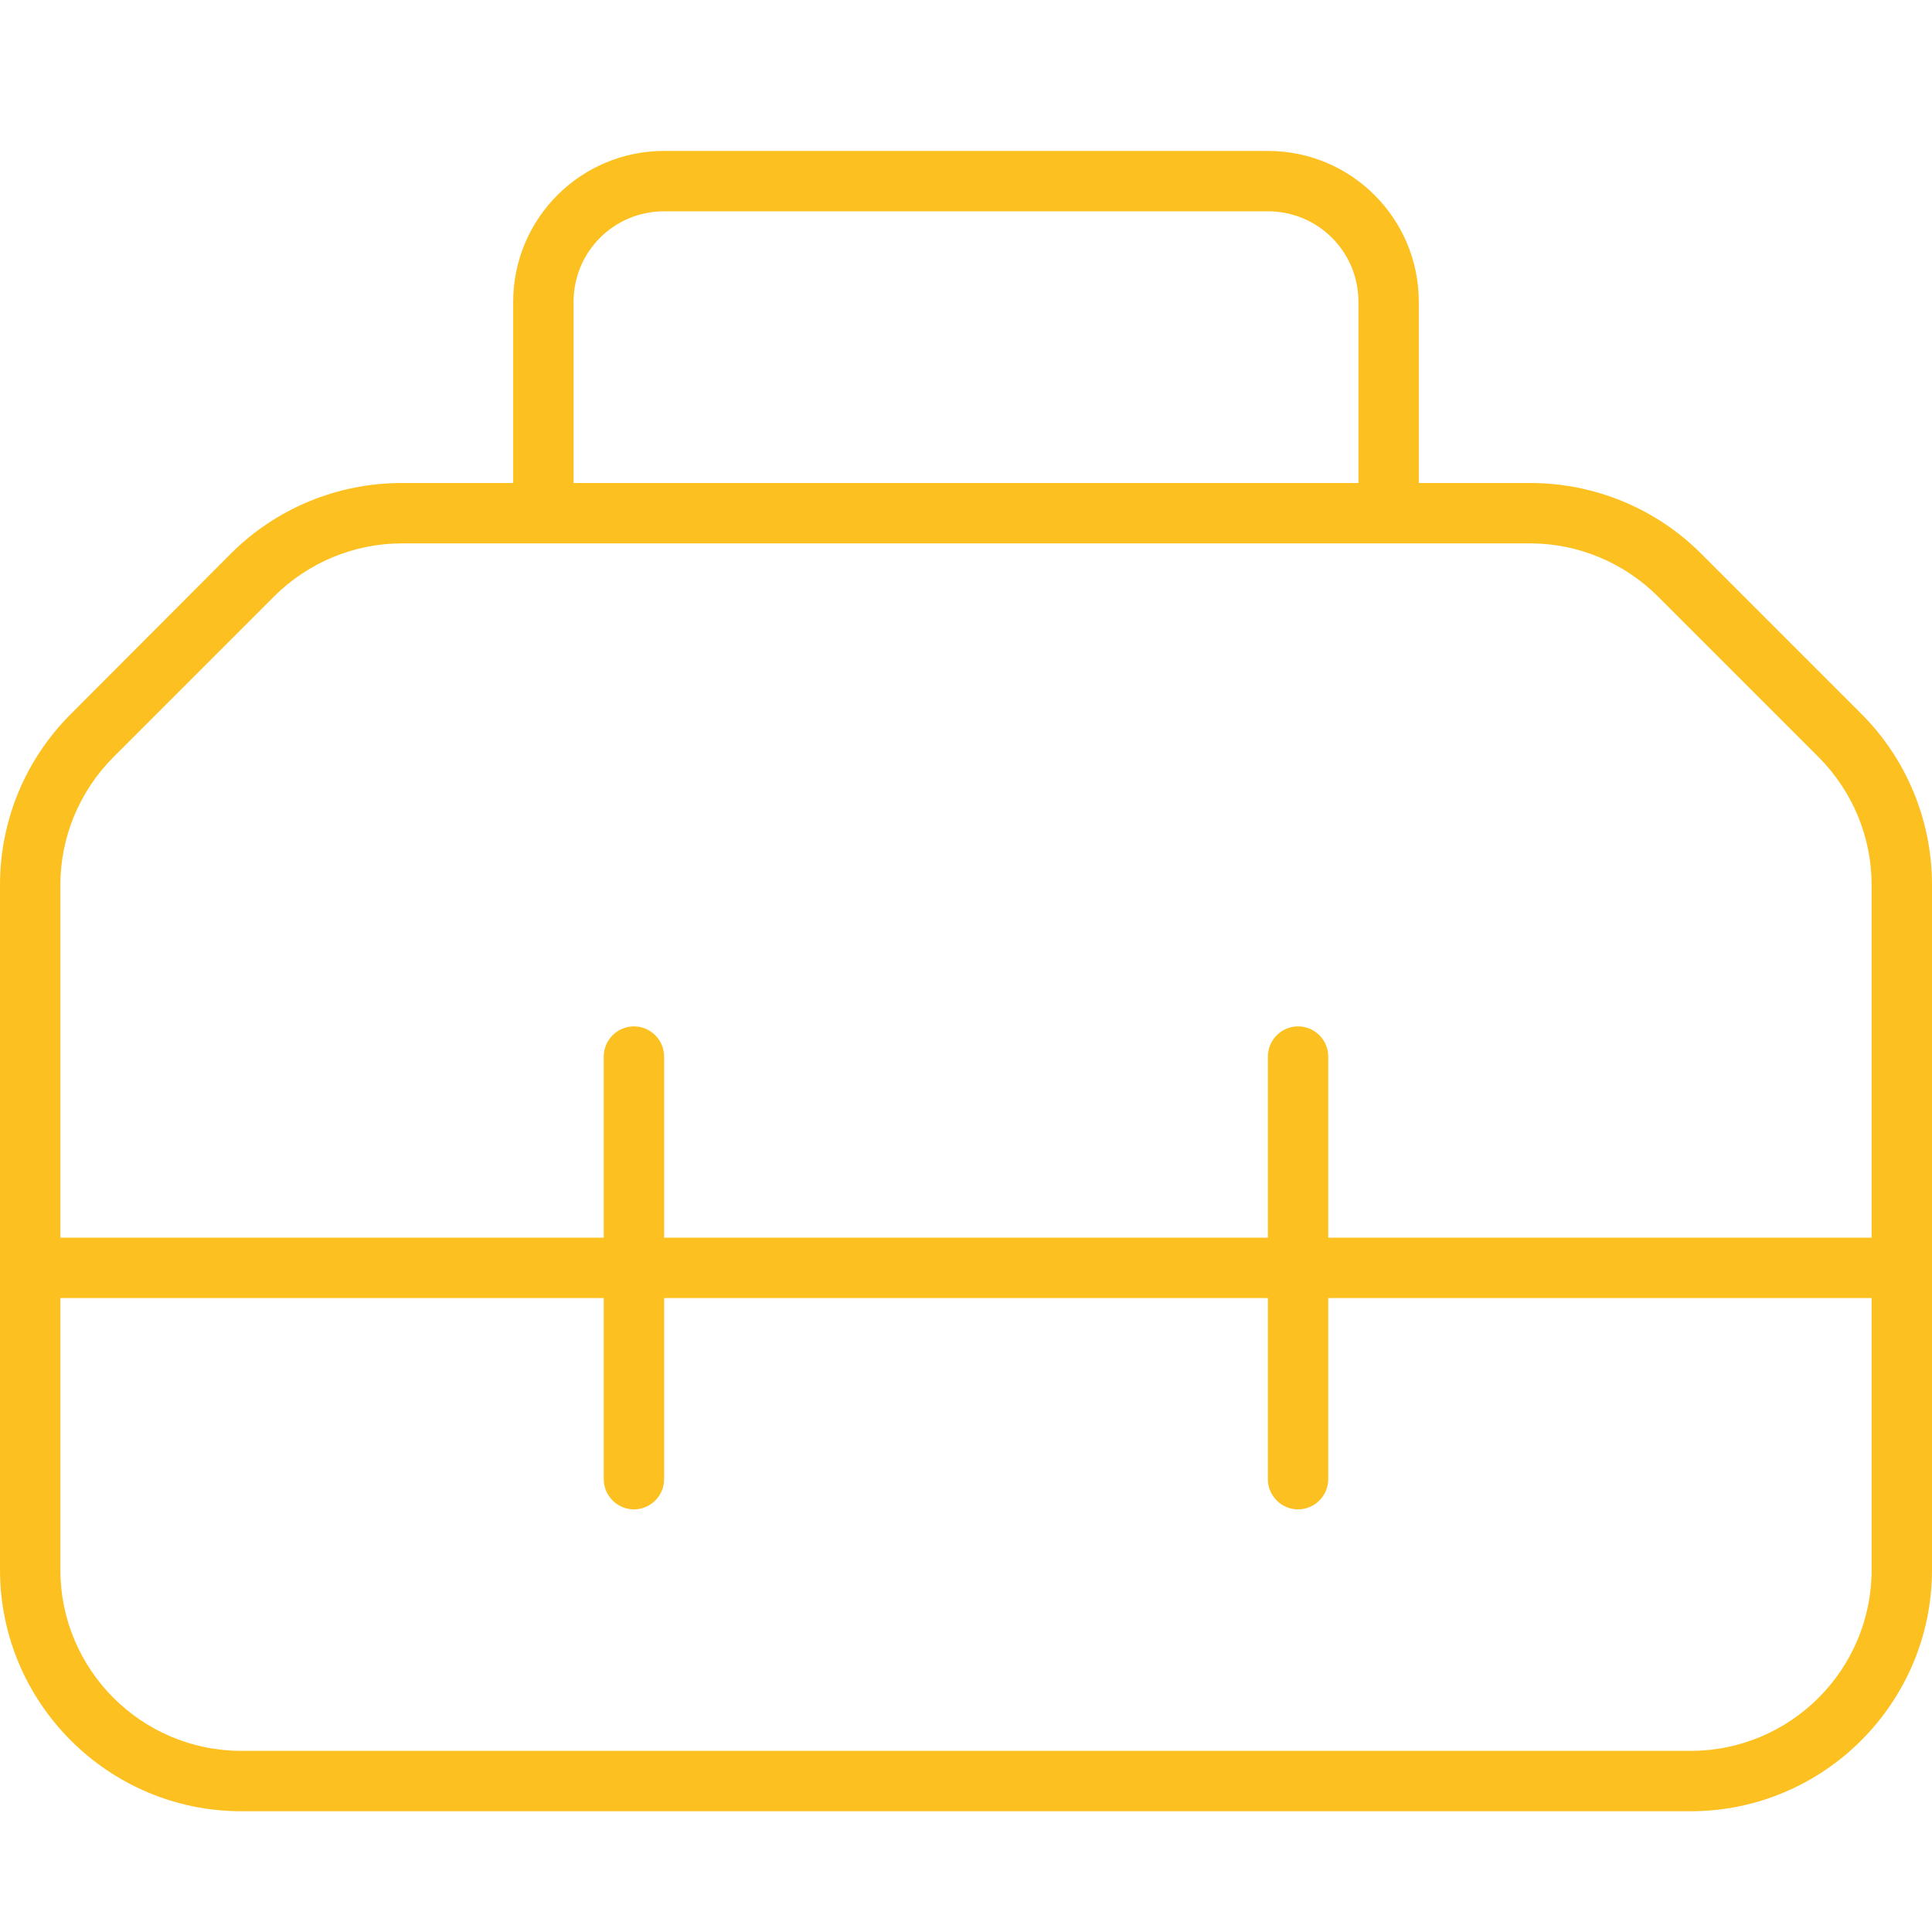
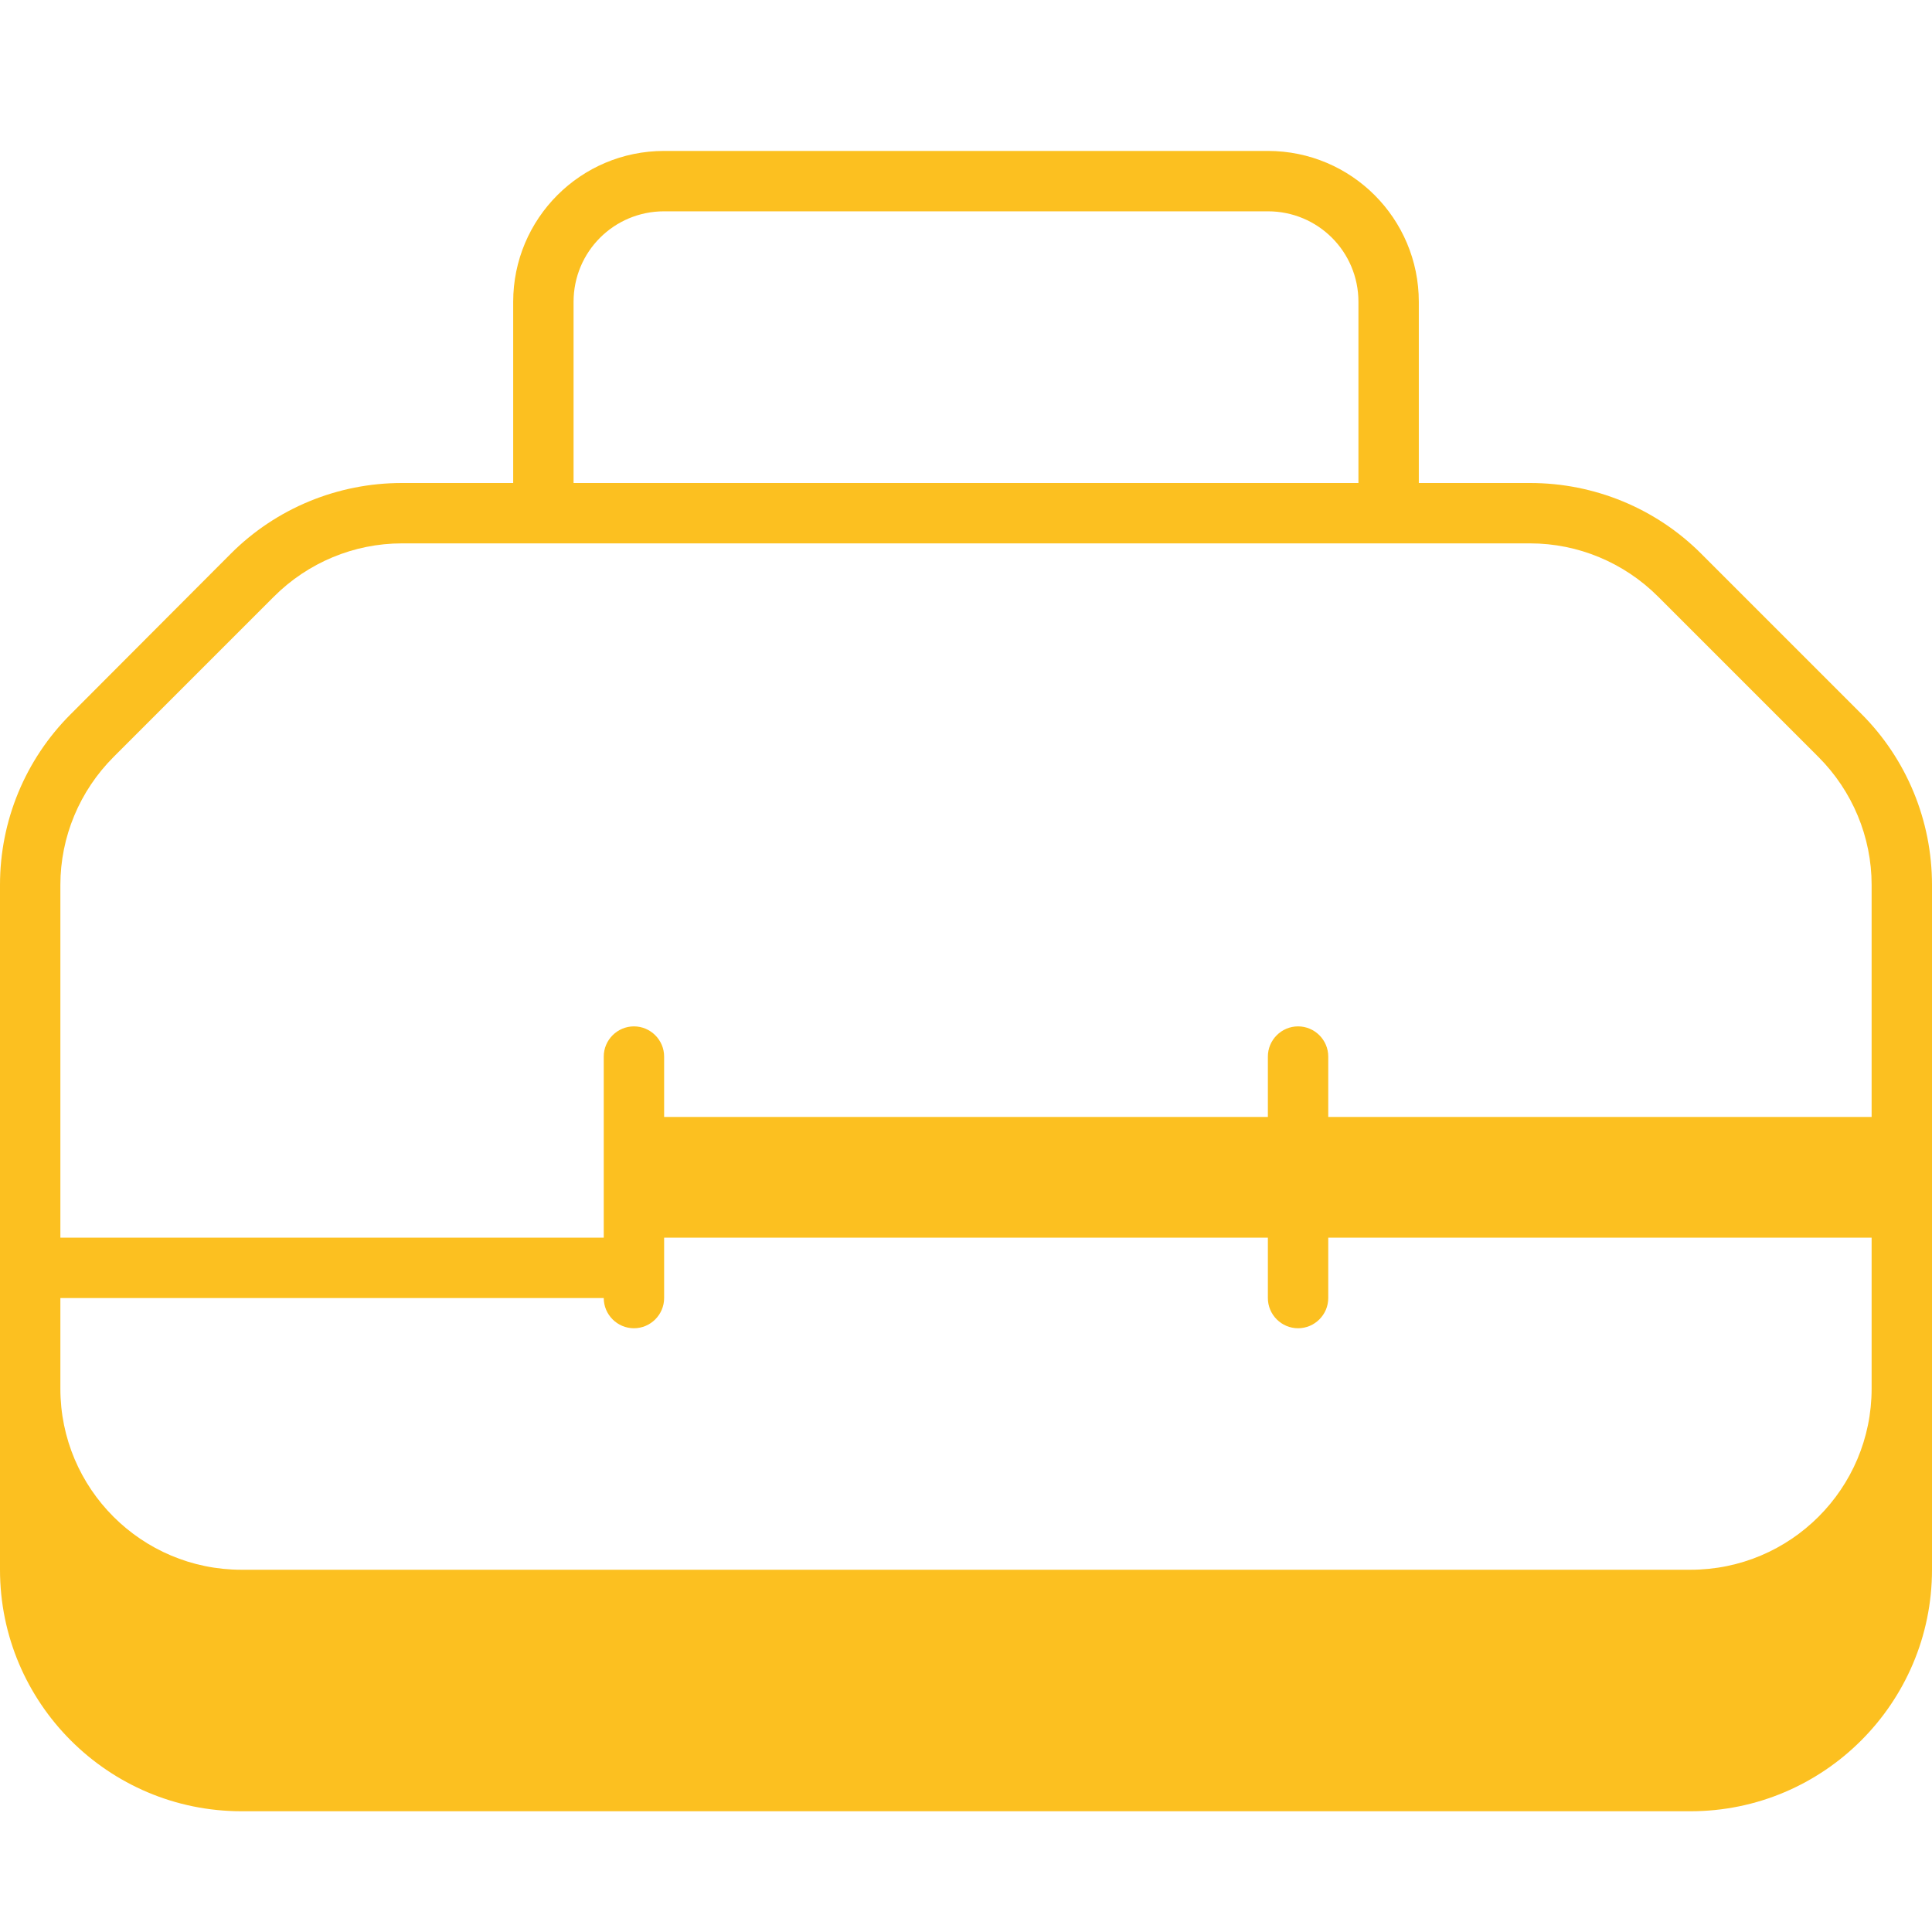
<svg xmlns="http://www.w3.org/2000/svg" id="Layer_1" viewBox="0 0 512 512">
  <defs>
    <style>.cls-1{fill:#fcc020;}</style>
  </defs>
-   <path class="cls-1" d="M176,56h160c13.3,0,24,10.7,24,24v48h-208v-48c0-13.3,10.7-24,24-24ZM136,80v48h-29.5c-17,0-33.3,6.7-45.3,18.7l-42.5,42.6C6.7,201.3,0,217.5,0,234.5v181.5c0,35.3,28.7,64,64,64h384c35.3,0,64-28.7,64-64v-181.5c0-17-6.7-33.3-18.7-45.3l-42.5-42.5c-12-12-28.3-18.7-45.3-18.7h-29.5v-48c0-22.1-17.9-40-40-40h-160c-22.1,0-40,17.9-40,40ZM496,328h-144v-48c0-4.4-3.6-8-8-8s-8,3.6-8,8v48h-160v-48c0-4.4-3.6-8-8-8s-8,3.6-8,8v48H16v-93.5c0-12.7,5.1-24.9,14.1-33.9l42.5-42.5c9-9,21.2-14.1,33.9-14.1h299c12.7,0,24.9,5.1,33.9,14.1l42.5,42.5c9,9,14.1,21.2,14.1,33.9v93.5ZM16,344h144v48c0,4.4,3.6,8,8,8s8-3.6,8-8v-48h160v48c0,4.4,3.6,8,8,8s8-3.6,8-8v-48h144v72c0,26.5-21.5,48-48,48H64c-26.5,0-48-21.5-48-48v-72Z" />
+   <path class="cls-1" d="M176,56h160c13.3,0,24,10.7,24,24v48h-208v-48c0-13.3,10.7-24,24-24ZM136,80v48h-29.5c-17,0-33.3,6.7-45.3,18.7l-42.5,42.6C6.7,201.3,0,217.5,0,234.5v181.5c0,35.3,28.7,64,64,64h384c35.3,0,64-28.7,64-64v-181.5c0-17-6.7-33.3-18.7-45.3l-42.5-42.5c-12-12-28.3-18.7-45.3-18.7h-29.5v-48c0-22.1-17.9-40-40-40h-160c-22.1,0-40,17.9-40,40ZM496,328h-144v-48c0-4.4-3.6-8-8-8s-8,3.6-8,8v48h-160v-48c0-4.4-3.6-8-8-8s-8,3.6-8,8v48H16v-93.5c0-12.7,5.1-24.9,14.1-33.9l42.5-42.5c9-9,21.2-14.1,33.9-14.1h299c12.7,0,24.9,5.1,33.9,14.1l42.5,42.5c9,9,14.1,21.2,14.1,33.9v93.5ZM16,344h144c0,4.4,3.6,8,8,8s8-3.6,8-8v-48h160v48c0,4.4,3.6,8,8,8s8-3.6,8-8v-48h144v72c0,26.5-21.5,48-48,48H64c-26.5,0-48-21.5-48-48v-72Z" />
</svg>